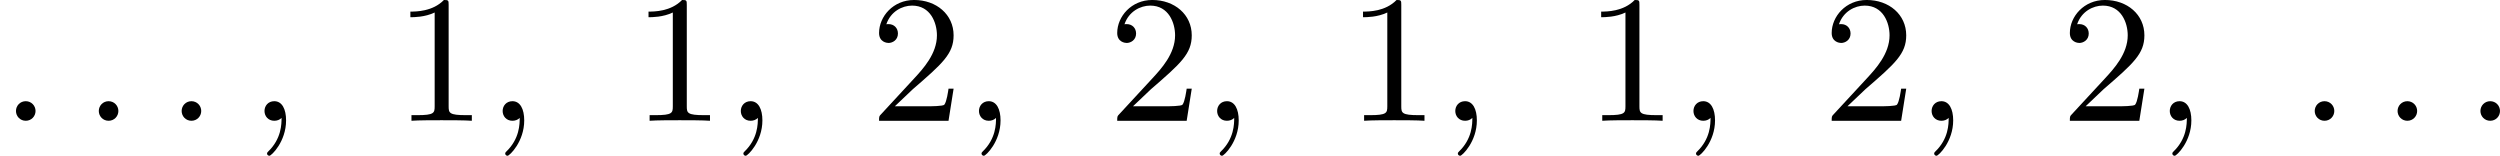
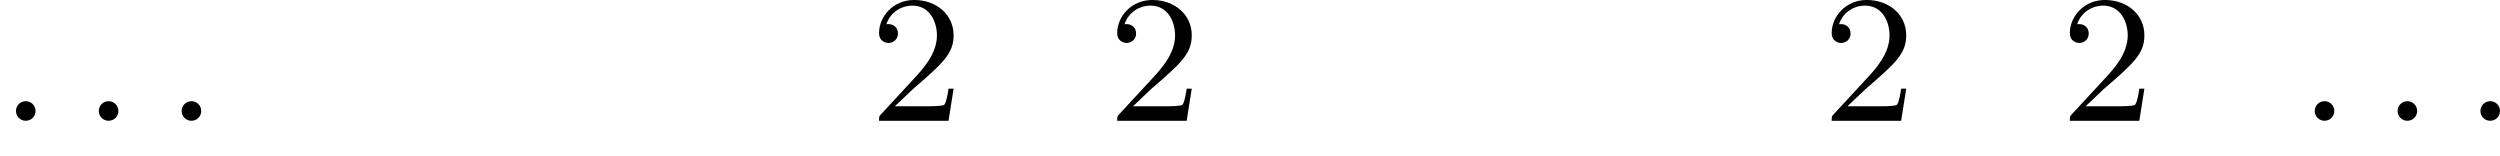
<svg xmlns="http://www.w3.org/2000/svg" xmlns:xlink="http://www.w3.org/1999/xlink" version="1.1" width="247.197pt" height="15.404pt" viewBox="384.299 1024.27 247.197 15.404">
  <defs>
-     <path id="g6-49" d="M2.726-5.73C2.726-5.954 2.717-5.972 2.493-5.972C1.937-5.398 1.112-5.398 .834-5.398V-5.12C1.004-5.12 1.551-5.12 2.035-5.353V-.717C2.035-.386 2.008-.278 1.175-.278H.888V0C1.21-.027 2.008-.027 2.376-.027S3.551-.027 3.873 0V-.278H3.587C2.753-.278 2.726-.386 2.726-.717V-5.73Z" />
    <path id="g6-50" d="M4.142-1.587H3.891C3.873-1.47 3.802-.941 3.685-.798C3.631-.717 3.013-.717 2.833-.717H1.237L2.125-1.56C3.596-2.833 4.142-3.309 4.142-4.223C4.142-5.254 3.291-5.972 2.188-5.972C1.157-5.972 .457-5.156 .457-4.34C.457-3.891 .843-3.847 .924-3.847C1.121-3.847 1.39-3.99 1.39-4.313C1.39-4.582 1.201-4.779 .924-4.779C.879-4.779 .852-4.779 .816-4.77C1.031-5.407 1.605-5.694 2.089-5.694C3.004-5.694 3.318-4.842 3.318-4.223C3.318-3.309 2.627-2.564 2.197-2.098L.556-.323C.457-.224 .457-.206 .457 0H3.891L4.142-1.587Z" />
    <path id="g3-58" d="M1.757-.484C1.757-.744 1.551-.968 1.273-.968S.789-.744 .789-.484S.995 0 1.273 0S1.757-.224 1.757-.484Z" />
-     <path id="g3-59" d="M1.632-.143C1.632 .152 1.632 .888 .968 1.524C.915 1.578 .915 1.587 .915 1.623C.915 1.686 .977 1.731 1.031 1.731C1.13 1.731 1.856 1.031 1.856-.018C1.856-.574 1.659-.968 1.273-.968C.968-.968 .789-.735 .789-.484S.968 0 1.273 0C1.408 0 1.542-.045 1.632-.143Z" />
  </defs>
  <g id="page14" transform="matrix(2 0 0 2 0 0)">
    <use x="192.15" y="518.106" xlink:href="#g3-58" />
    <use x="196.245" y="518.106" xlink:href="#g3-58" />
    <use x="200.341" y="518.106" xlink:href="#g3-58" />
    <use x="204.437" y="518.106" xlink:href="#g3-59" />
    <use x="211.604" y="518.106" xlink:href="#g6-49" />
    <use x="216.211" y="518.106" xlink:href="#g3-59" />
    <use x="223.378" y="518.106" xlink:href="#g6-49" />
    <use x="227.986" y="518.106" xlink:href="#g3-59" />
    <use x="235.153" y="518.106" xlink:href="#g6-50" />
    <use x="239.76" y="518.106" xlink:href="#g3-59" />
    <use x="246.927" y="518.106" xlink:href="#g6-50" />
    <use x="251.535" y="518.106" xlink:href="#g3-59" />
    <use x="258.702" y="518.106" xlink:href="#g6-49" />
    <use x="263.309" y="518.106" xlink:href="#g3-59" />
    <use x="270.476" y="518.106" xlink:href="#g6-49" />
    <use x="275.084" y="518.106" xlink:href="#g3-59" />
    <use x="282.25" y="518.106" xlink:href="#g6-50" />
    <use x="286.858" y="518.106" xlink:href="#g3-59" />
    <use x="294.025" y="518.106" xlink:href="#g6-50" />
    <use x="298.633" y="518.106" xlink:href="#g3-59" />
    <use x="305.799" y="518.106" xlink:href="#g3-58" />
    <use x="309.895" y="518.106" xlink:href="#g3-58" />
    <use x="313.991" y="518.106" xlink:href="#g3-58" />
  </g>
</svg>